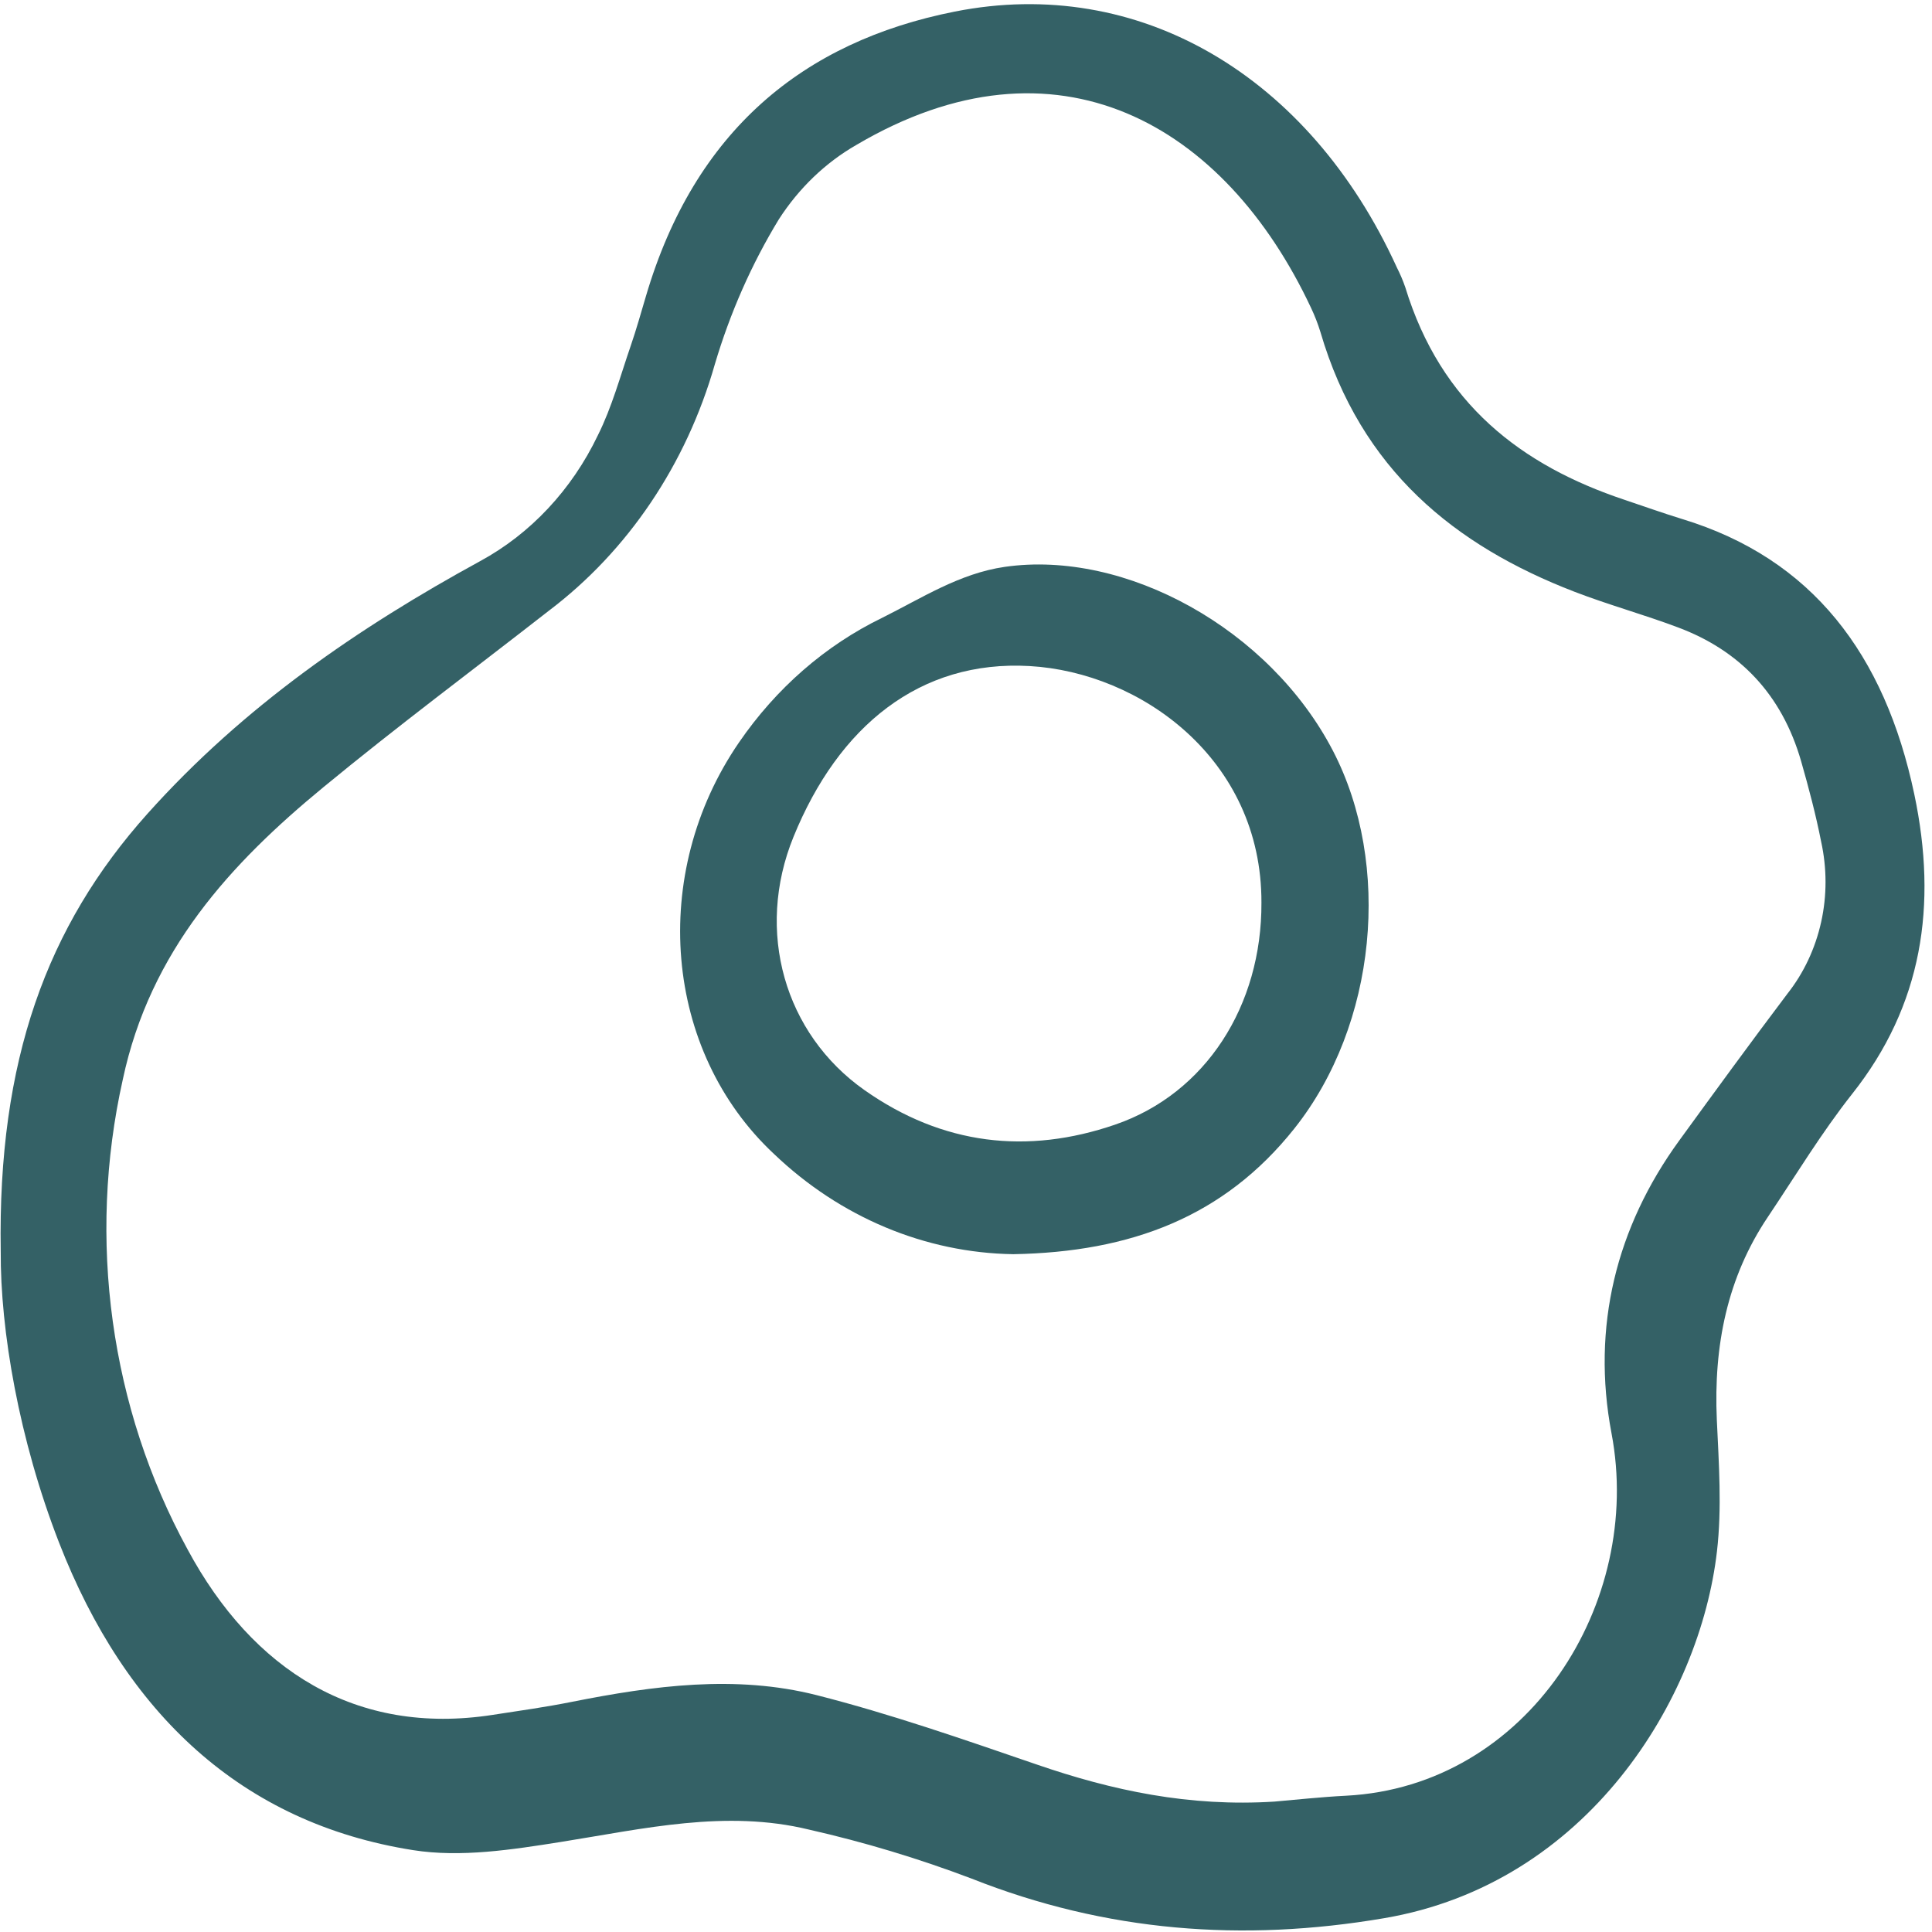
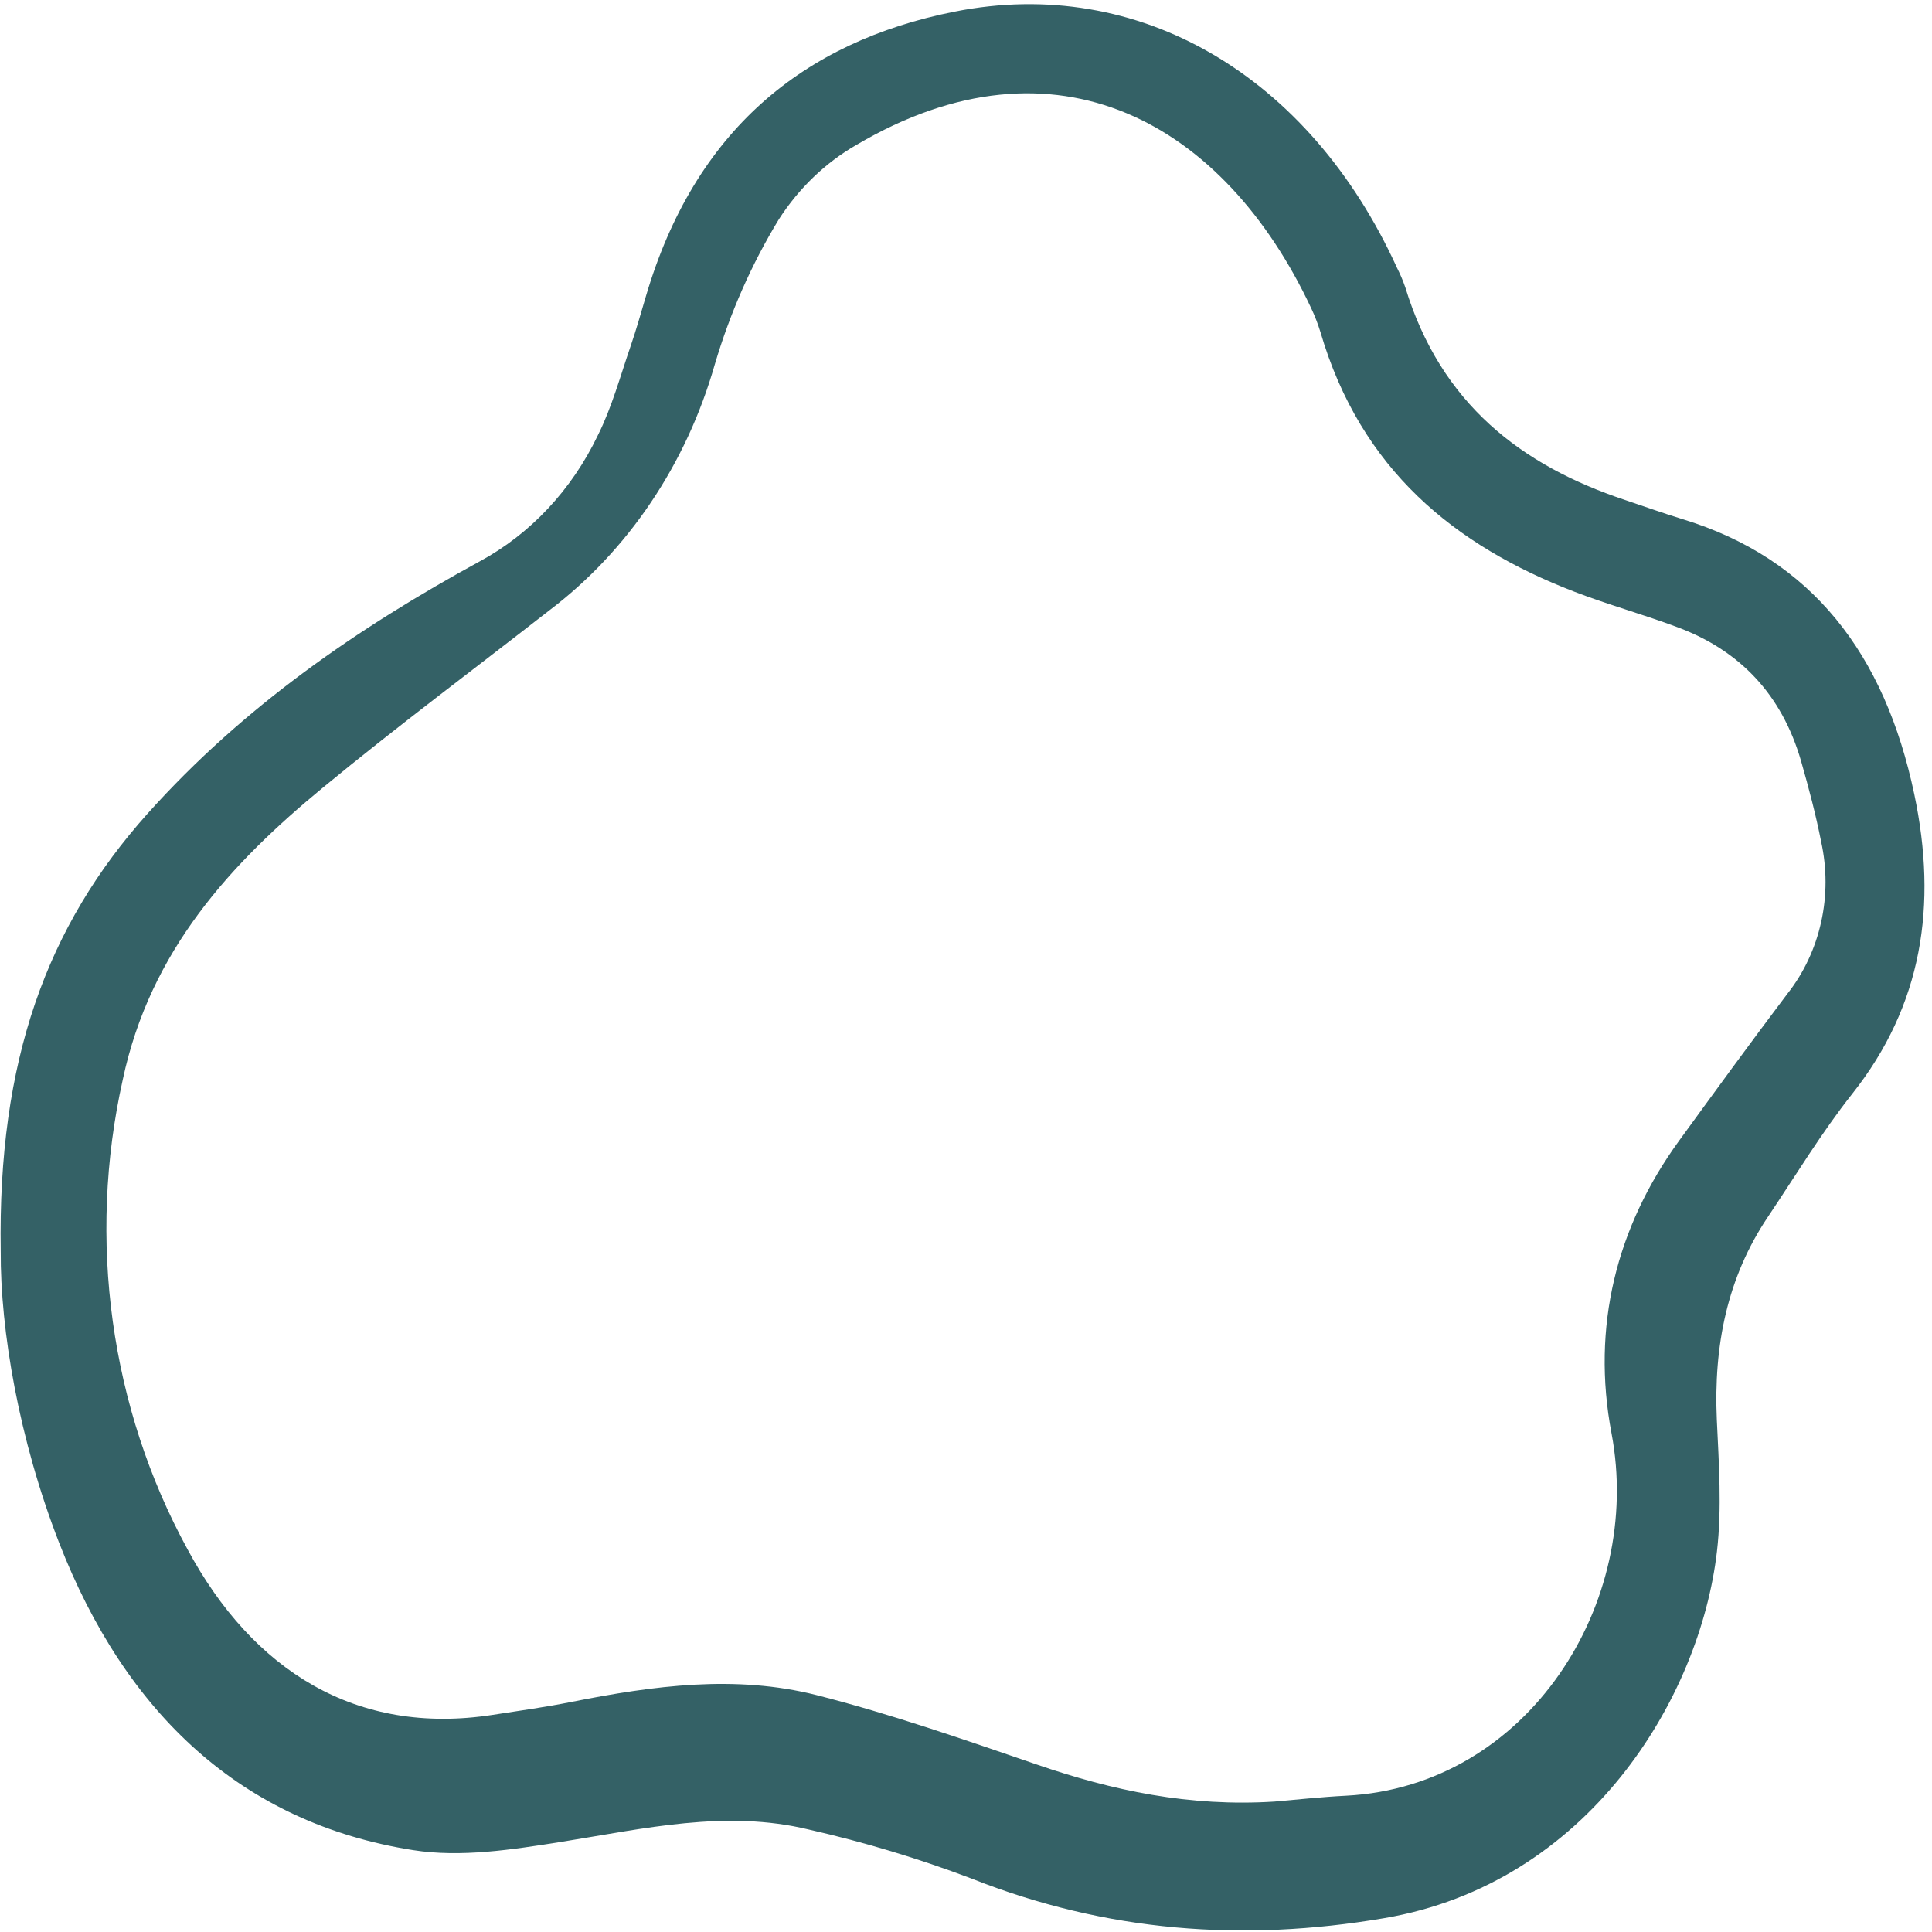
<svg xmlns="http://www.w3.org/2000/svg" width="24" height="24" viewBox="0 0 24 24" fill="none">
  <path d="M0.009 15.541C-0.029 13.175 0.58 11.506 1.834 10.106C3.027 8.774 4.454 7.796 5.962 6.972C6.59 6.632 7.103 6.084 7.427 5.407C7.601 5.06 7.706 4.67 7.835 4.296C7.905 4.093 7.963 3.884 8.025 3.676C8.628 1.631 9.972 0.518 11.86 0.144C14.144 -0.31 16.263 0.935 17.352 3.322C17.392 3.401 17.428 3.484 17.457 3.569C17.9 5.019 18.902 5.782 20.181 6.209C20.42 6.289 20.657 6.374 20.898 6.448C22.509 6.938 23.413 8.126 23.78 9.866C24.071 11.247 23.88 12.489 23.009 13.588C22.629 14.069 22.306 14.603 21.962 15.116C21.456 15.868 21.286 16.717 21.327 17.637C21.352 18.18 21.391 18.733 21.329 19.269C21.118 21.104 19.722 23.401 17.191 23.829C15.439 24.127 13.741 23.999 12.068 23.336C11.408 23.086 10.734 22.883 10.05 22.728C9.015 22.476 7.995 22.718 6.969 22.881C6.363 22.977 5.727 23.077 5.131 22.983C3.002 22.647 1.56 21.286 0.734 19.164C0.236 17.884 0.003 16.526 0.009 15.541ZM15.832 22.38C16.09 22.358 16.406 22.323 16.722 22.307C18.983 22.19 20.418 19.91 20.019 17.806C19.768 16.483 20.078 15.245 20.858 14.171C21.303 13.559 21.749 12.947 22.205 12.343C22.407 12.087 22.55 11.783 22.623 11.454C22.696 11.126 22.695 10.784 22.623 10.456C22.557 10.12 22.469 9.788 22.375 9.459C22.133 8.616 21.601 8.077 20.845 7.794C20.42 7.634 19.982 7.514 19.559 7.351C18.075 6.779 16.905 5.838 16.403 4.125C16.371 4.021 16.332 3.921 16.286 3.824C15.214 1.54 13.125 0.333 10.637 1.801C10.254 2.021 9.925 2.337 9.676 2.723C9.336 3.281 9.069 3.888 8.88 4.525C8.526 5.767 7.8 6.844 6.819 7.586C5.884 8.316 4.933 9.024 4.016 9.78C2.868 10.725 1.865 11.809 1.525 13.412C1.081 15.396 1.37 17.491 2.33 19.247C3.139 20.75 4.423 21.565 6.119 21.303C6.45 21.252 6.781 21.206 7.109 21.14C8.117 20.94 9.135 20.802 10.142 21.057C11.063 21.291 11.968 21.607 12.872 21.917C13.819 22.244 14.777 22.447 15.832 22.38Z" fill="#346166" />
-   <path d="M12.587 15.58C11.492 15.563 10.439 15.122 9.616 14.336C8.243 13.055 8.06 10.855 9.18 9.223C9.641 8.551 10.252 8.018 10.956 7.676C11.454 7.428 11.918 7.124 12.48 7.042C13.983 6.825 15.774 7.815 16.559 9.328C17.29 10.736 17.106 12.728 16.079 14.019C15.207 15.116 14.048 15.554 12.587 15.58ZM15.67 11.212C15.675 9.428 14.166 8.352 12.79 8.274C11.426 8.196 10.417 9.02 9.857 10.396C9.379 11.57 9.746 12.842 10.738 13.541C11.71 14.226 12.764 14.344 13.851 13.971C14.979 13.585 15.676 12.492 15.67 11.212Z" fill="#346166" />
</svg>